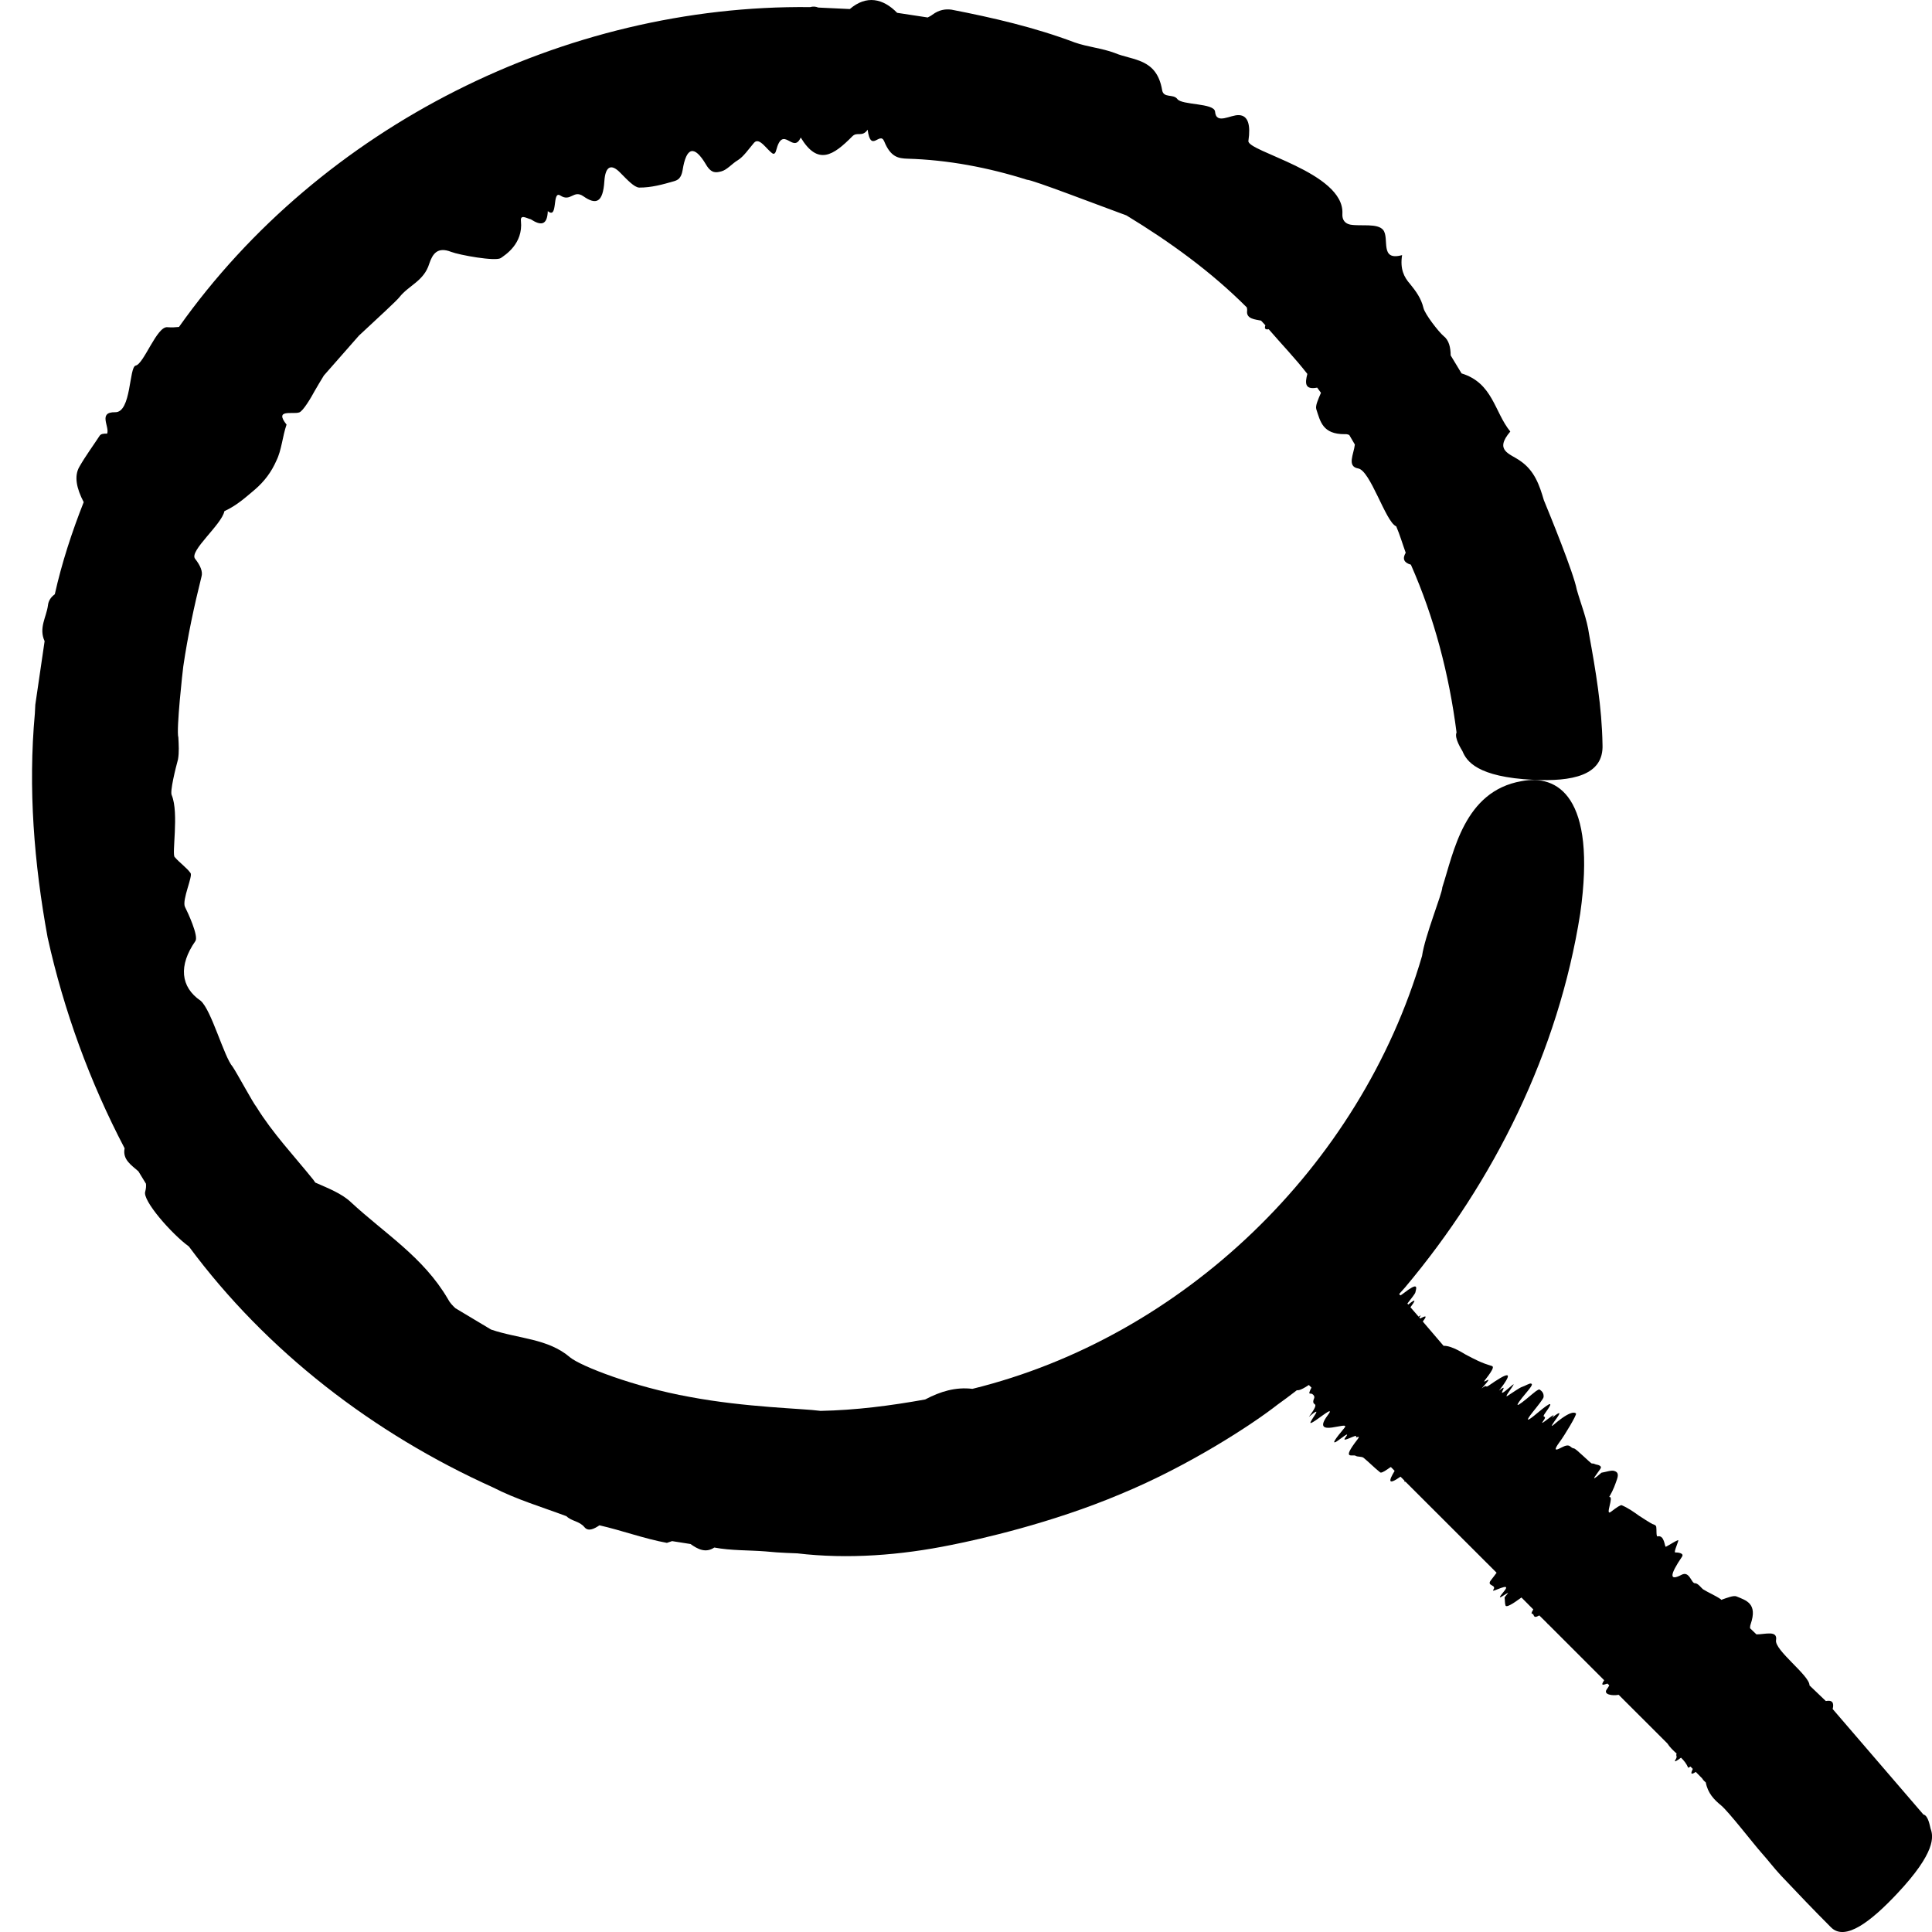
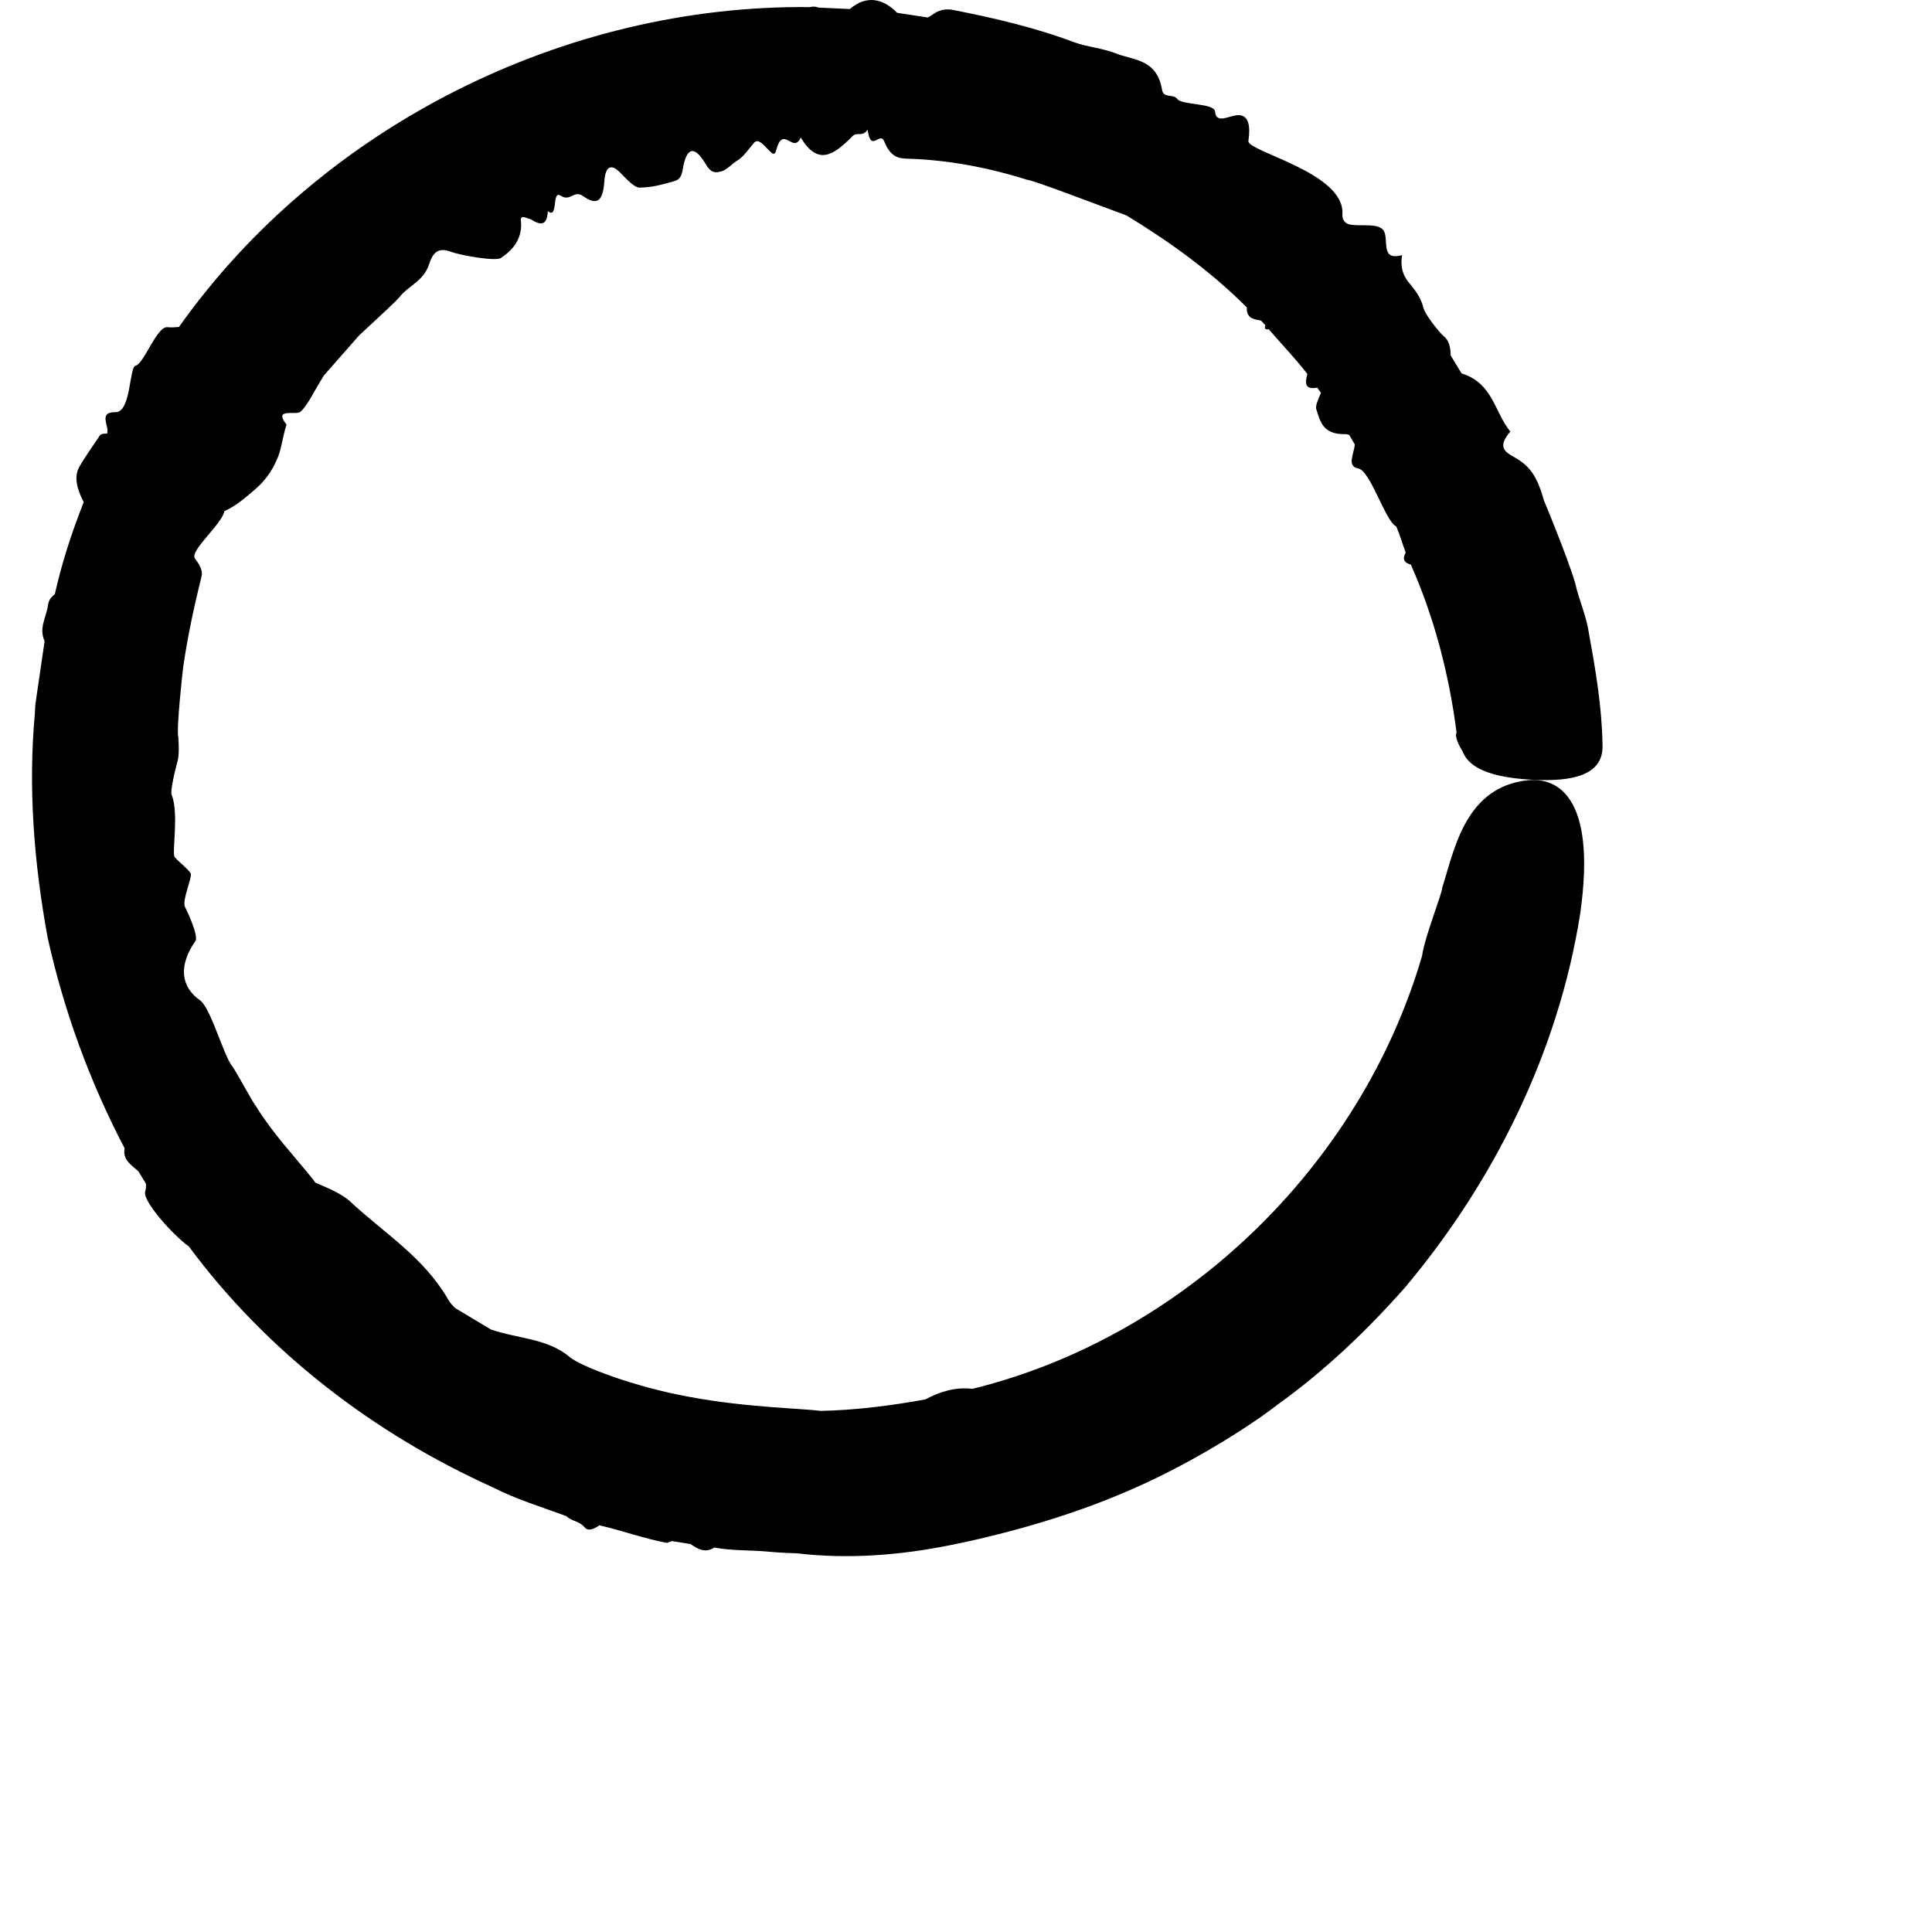
<svg xmlns="http://www.w3.org/2000/svg" width="22" height="22" viewBox="0 0 22 22" fill="none">
-   <path fill-rule="evenodd" clip-rule="evenodd" d="M18.248 8.477C18.241 8.054 18.171 7.637 18.095 7.222C18.071 7.047 18.003 6.883 17.955 6.714C17.919 6.523 17.646 5.855 17.58 5.695C17.531 5.528 17.475 5.358 17.308 5.246C17.195 5.165 17.011 5.133 17.198 4.914C17.016 4.691 17.001 4.362 16.643 4.252L16.519 4.047C16.518 3.957 16.501 3.875 16.438 3.826C16.385 3.782 16.225 3.578 16.209 3.506C16.183 3.396 16.121 3.313 16.056 3.233C15.987 3.155 15.941 3.062 15.966 2.905C15.705 2.977 15.826 2.713 15.75 2.618C15.684 2.539 15.498 2.579 15.377 2.558C15.32 2.547 15.281 2.508 15.286 2.434C15.312 1.961 14.189 1.724 14.216 1.603C14.242 1.425 14.214 1.316 14.109 1.311C14.012 1.305 13.849 1.424 13.836 1.271C13.826 1.171 13.455 1.199 13.406 1.127C13.36 1.066 13.248 1.122 13.233 1.024C13.171 0.66 12.897 0.69 12.693 0.603C12.546 0.548 12.384 0.535 12.237 0.483C11.783 0.312 11.309 0.202 10.835 0.11C10.768 0.101 10.695 0.11 10.618 0.167C10.599 0.182 10.582 0.189 10.564 0.199L10.216 0.146C10.057 -0.017 9.867 -0.06 9.677 0.103L9.318 0.086C9.287 0.073 9.256 0.072 9.225 0.081C6.431 0.049 3.656 1.44 2.038 3.723C1.999 3.727 1.957 3.73 1.906 3.726C1.786 3.713 1.638 4.145 1.545 4.163C1.468 4.18 1.497 4.699 1.311 4.694C1.112 4.691 1.251 4.86 1.22 4.938C1.179 4.936 1.147 4.941 1.134 4.963C1.058 5.079 0.973 5.194 0.904 5.315C0.842 5.421 0.871 5.561 0.953 5.718C0.818 6.06 0.704 6.409 0.624 6.767C0.575 6.803 0.551 6.845 0.546 6.894C0.528 7.028 0.439 7.151 0.508 7.301L0.402 8.025L0.397 8.124C0.319 8.976 0.388 9.832 0.542 10.674C0.727 11.51 1.022 12.318 1.419 13.076C1.393 13.205 1.496 13.267 1.576 13.338L1.662 13.479C1.665 13.506 1.663 13.533 1.654 13.568C1.617 13.667 1.957 14.054 2.151 14.194C3.038 15.392 4.257 16.326 5.613 16.937C5.879 17.074 6.169 17.16 6.45 17.265C6.511 17.325 6.597 17.319 6.656 17.391C6.698 17.441 6.761 17.413 6.826 17.369C7.084 17.428 7.334 17.521 7.594 17.569C7.616 17.562 7.632 17.556 7.653 17.549L7.863 17.582C7.946 17.641 8.035 17.688 8.134 17.622C8.325 17.658 8.522 17.651 8.715 17.666C8.888 17.684 9.048 17.686 9.071 17.688H9.076C9.657 17.757 10.257 17.71 10.835 17.592C11.153 17.529 11.974 17.345 12.756 17.015C13.542 16.691 14.264 16.217 14.546 15.996C15.081 15.613 15.561 15.156 15.998 14.662C17.015 13.453 17.746 11.976 17.994 10.404C18.185 9.061 17.73 8.816 17.326 8.895C16.671 9.009 16.554 9.703 16.424 10.104C16.422 10.179 16.225 10.659 16.193 10.886C15.49 13.29 13.466 15.227 11.073 15.815C10.88 15.792 10.708 15.845 10.535 15.936C10.141 16.007 9.745 16.058 9.343 16.066L9.335 16.065C9.151 16.039 8.491 16.027 7.854 15.907C7.214 15.792 6.615 15.557 6.492 15.457C6.24 15.24 5.903 15.246 5.592 15.14L5.186 14.897C5.154 14.867 5.123 14.836 5.101 14.793C4.821 14.313 4.378 14.045 3.992 13.686C3.886 13.588 3.737 13.531 3.59 13.466C3.578 13.45 3.57 13.437 3.567 13.433C3.348 13.161 3.105 12.905 2.92 12.605C2.882 12.56 2.705 12.231 2.65 12.148C2.551 12.037 2.408 11.501 2.285 11.396C2.055 11.239 2.031 10.994 2.225 10.716C2.264 10.659 2.137 10.387 2.105 10.324C2.073 10.243 2.197 9.977 2.17 9.942C2.126 9.88 2.043 9.823 1.99 9.76C1.953 9.735 2.04 9.259 1.956 9.056C1.932 9.015 2.001 8.742 2.027 8.647C2.041 8.565 2.035 8.481 2.031 8.398C2.005 8.313 2.081 7.631 2.087 7.589C2.137 7.247 2.21 6.904 2.295 6.564C2.31 6.51 2.284 6.442 2.221 6.362C2.153 6.273 2.526 5.973 2.555 5.821C2.703 5.752 2.799 5.661 2.901 5.576C3.012 5.481 3.092 5.372 3.147 5.246C3.207 5.126 3.216 4.971 3.263 4.835C3.118 4.652 3.335 4.722 3.408 4.696C3.453 4.68 3.544 4.525 3.582 4.454C3.617 4.393 3.65 4.338 3.688 4.276C3.702 4.26 3.892 4.044 4.087 3.822C4.302 3.622 4.524 3.418 4.549 3.383C4.655 3.249 4.828 3.2 4.888 3.003C4.926 2.89 4.982 2.807 5.137 2.868C5.234 2.905 5.64 2.978 5.702 2.939C5.75 2.905 5.959 2.777 5.932 2.517C5.923 2.436 5.997 2.486 6.044 2.497C6.157 2.57 6.231 2.57 6.238 2.404C6.358 2.503 6.283 2.166 6.38 2.226C6.499 2.305 6.53 2.156 6.643 2.235C6.785 2.334 6.866 2.312 6.882 2.063C6.893 1.894 6.959 1.858 7.065 1.969C7.144 2.049 7.222 2.133 7.278 2.136C7.419 2.137 7.548 2.1 7.677 2.063C7.716 2.051 7.757 2.033 7.773 1.937C7.815 1.674 7.905 1.647 8.039 1.873C8.103 1.983 8.16 1.964 8.212 1.952C8.278 1.936 8.337 1.862 8.402 1.824C8.466 1.785 8.524 1.699 8.587 1.625C8.648 1.558 8.73 1.704 8.798 1.748C8.812 1.756 8.829 1.75 8.838 1.713C8.917 1.41 9.03 1.761 9.118 1.566C9.314 1.89 9.49 1.77 9.706 1.552C9.762 1.496 9.817 1.566 9.88 1.477C9.916 1.747 10.018 1.492 10.068 1.608C10.142 1.792 10.232 1.803 10.332 1.807C10.792 1.82 11.252 1.907 11.695 2.047C11.757 2.047 12.522 2.342 12.827 2.453C13.319 2.752 13.791 3.093 14.198 3.501C14.2 3.514 14.203 3.528 14.201 3.539C14.189 3.632 14.292 3.637 14.36 3.651L14.409 3.704C14.394 3.747 14.413 3.755 14.447 3.749C14.594 3.92 14.75 4.081 14.887 4.258C14.86 4.362 14.856 4.441 14.999 4.414L15.042 4.473C15.011 4.546 14.976 4.62 14.989 4.66C15.035 4.8 15.061 4.946 15.314 4.944C15.337 4.942 15.35 4.948 15.364 4.953L15.428 5.062C15.416 5.171 15.335 5.31 15.464 5.334C15.603 5.352 15.777 5.939 15.896 5.992L15.899 5.993C15.941 6.091 15.971 6.195 16.007 6.294C15.966 6.364 15.988 6.408 16.066 6.43C16.332 7.032 16.501 7.678 16.586 8.341C16.557 8.404 16.644 8.536 16.654 8.555C16.699 8.664 16.817 8.849 17.463 8.88C17.892 8.9 18.265 8.836 18.248 8.477Z" fill="black" />
-   <path fill-rule="evenodd" clip-rule="evenodd" d="M14.137 15.426C14.188 15.476 14.244 15.522 14.3 15.568C14.322 15.586 14.355 15.596 14.381 15.614C14.408 15.631 14.538 15.675 14.552 15.704C14.565 15.733 14.586 15.755 14.674 15.708C14.736 15.675 14.857 15.582 14.684 15.781C14.775 15.762 14.696 15.91 14.904 15.771L14.934 15.801C14.913 15.841 14.898 15.874 14.922 15.869C14.941 15.866 14.977 15.894 14.964 15.923C14.945 15.967 14.957 15.981 14.972 15.991C14.988 16.001 14.978 16.036 14.904 16.134C15.09 15.978 14.914 16.181 14.922 16.202C14.93 16.22 15.065 16.109 15.121 16.077C15.148 16.062 15.154 16.07 15.118 16.117C14.913 16.393 15.39 16.163 15.309 16.26C15.209 16.38 15.165 16.442 15.211 16.42C15.253 16.397 15.393 16.275 15.318 16.373C15.268 16.438 15.457 16.323 15.443 16.358C15.43 16.388 15.505 16.329 15.457 16.392C15.271 16.632 15.403 16.557 15.436 16.577C15.459 16.592 15.505 16.583 15.527 16.6C15.592 16.653 15.649 16.713 15.716 16.766C15.725 16.773 15.748 16.767 15.805 16.727C15.818 16.717 15.826 16.712 15.838 16.705L15.881 16.749C15.812 16.863 15.801 16.918 15.948 16.815L15.993 16.86C15.99 16.872 15.993 16.875 16.004 16.872L17.042 17.909C17.025 17.932 17.006 17.958 16.979 17.992C16.919 18.065 17.05 18.041 17.004 18.104C16.969 18.151 17.235 17.992 17.123 18.125C17.007 18.264 17.159 18.133 17.173 18.14C17.149 18.168 17.131 18.19 17.133 18.194C17.138 18.223 17.135 18.259 17.144 18.283C17.153 18.305 17.215 18.272 17.325 18.191L17.46 18.327C17.439 18.361 17.435 18.375 17.447 18.376C17.476 18.379 17.45 18.44 17.528 18.395L17.619 18.485C17.621 18.491 17.626 18.495 17.632 18.498L18.267 19.133C18.216 19.208 18.269 19.181 18.304 19.171L18.325 19.191C18.32 19.203 18.311 19.216 18.296 19.238C18.254 19.296 18.361 19.313 18.432 19.299L18.986 19.852C19.015 19.897 19.053 19.933 19.092 19.968C19.078 20.001 19.108 19.992 19.078 20.04C19.058 20.074 19.095 20.05 19.142 20.015C19.176 20.048 19.204 20.083 19.224 20.13C19.234 20.124 19.241 20.122 19.25 20.116L19.276 20.143C19.256 20.186 19.244 20.221 19.31 20.177L19.382 20.25C19.397 20.277 19.421 20.293 19.424 20.297C19.447 20.419 19.518 20.493 19.598 20.558C19.686 20.631 19.975 21.006 20.058 21.098C20.134 21.183 20.203 21.275 20.281 21.358C20.468 21.556 20.657 21.754 20.85 21.947C21.013 22.11 21.31 21.875 21.603 21.563C22.045 21.093 22.017 20.913 21.984 20.823C21.978 20.807 21.96 20.673 21.902 20.662L20.869 19.461C20.887 19.387 20.863 19.356 20.791 19.37L20.605 19.192C20.605 19.191 20.605 19.19 20.605 19.19C20.605 19.078 20.204 18.79 20.224 18.677C20.244 18.56 20.097 18.612 20.001 18.611L19.928 18.541C19.929 18.526 19.928 18.515 19.935 18.495C20.016 18.259 19.886 18.225 19.772 18.178C19.74 18.166 19.669 18.193 19.6 18.218C19.598 18.215 19.596 18.213 19.595 18.211C19.533 18.168 19.458 18.138 19.392 18.097C19.381 18.091 19.334 18.026 19.302 18.029C19.258 18.031 19.24 17.885 19.149 17.932C19.007 18.007 19.011 17.936 19.153 17.727C19.182 17.684 19.1 17.677 19.077 17.678C19.051 17.68 19.128 17.53 19.107 17.538C19.072 17.551 19.01 17.593 18.97 17.613C18.954 17.621 18.957 17.475 18.874 17.495C18.858 17.5 18.865 17.41 18.86 17.386C18.855 17.365 18.834 17.361 18.816 17.354C18.798 17.347 18.671 17.265 18.664 17.26C18.603 17.216 18.541 17.172 18.466 17.14C18.455 17.136 18.413 17.161 18.344 17.215C18.27 17.27 18.385 17.032 18.324 17.047C18.377 16.956 18.392 16.903 18.413 16.845C18.436 16.779 18.414 16.76 18.382 16.75C18.352 16.738 18.286 16.762 18.236 16.77C18.066 16.92 18.207 16.759 18.228 16.718C18.24 16.693 18.199 16.68 18.177 16.677C18.159 16.673 18.15 16.663 18.127 16.665C18.114 16.666 17.946 16.494 17.922 16.493C17.875 16.489 17.886 16.427 17.779 16.484C17.715 16.518 17.681 16.526 17.764 16.414C17.813 16.349 17.958 16.109 17.946 16.096C17.938 16.086 17.893 16.052 17.699 16.218C17.64 16.268 17.688 16.206 17.704 16.18C17.773 16.088 17.786 16.054 17.671 16.146C17.76 16.036 17.514 16.261 17.569 16.187C17.637 16.093 17.534 16.172 17.602 16.081C17.686 15.965 17.677 15.947 17.503 16.093C17.382 16.195 17.369 16.187 17.45 16.084C17.511 16.008 17.575 15.928 17.577 15.909C17.581 15.863 17.559 15.843 17.535 15.825C17.528 15.819 17.516 15.817 17.444 15.878C17.25 16.043 17.227 16.041 17.385 15.853C17.462 15.762 17.446 15.76 17.434 15.755C17.42 15.748 17.364 15.783 17.334 15.792C17.304 15.801 17.231 15.854 17.171 15.892C17.117 15.929 17.212 15.811 17.235 15.768C17.24 15.76 17.232 15.762 17.206 15.785C16.981 15.982 17.218 15.715 17.069 15.836C17.269 15.578 17.144 15.645 16.954 15.777C16.905 15.811 16.944 15.754 16.871 15.811C17.054 15.61 16.847 15.793 16.916 15.707C17.022 15.571 17.006 15.559 16.983 15.553C16.873 15.522 16.783 15.474 16.692 15.426C16.68 15.421 16.534 15.321 16.438 15.325L16.202 15.049C16.206 15.041 16.211 15.034 16.217 15.027C16.262 14.965 16.205 14.998 16.172 15.014L16.162 15.002C16.188 14.972 16.178 14.975 16.154 14.993L16.061 14.886C16.113 14.816 16.138 14.773 16.036 14.855L16.026 14.844C16.068 14.79 16.114 14.732 16.117 14.717C16.13 14.661 16.157 14.591 15.978 14.73C15.963 14.742 15.955 14.746 15.946 14.751L15.929 14.731C15.964 14.671 16.052 14.558 15.97 14.615C15.891 14.669 15.857 14.523 15.787 14.564L15.742 14.513C15.778 14.461 15.767 14.458 15.713 14.497L15.336 14.288C15.35 14.256 15.273 14.293 15.266 14.296C15.22 14.308 15.117 14.357 14.657 14.81C14.352 15.109 14.094 15.383 14.137 15.426Z" fill="black" />
+   <path fill-rule="evenodd" clip-rule="evenodd" d="M18.248 8.477C18.241 8.054 18.171 7.637 18.095 7.222C18.071 7.047 18.003 6.883 17.955 6.714C17.919 6.523 17.646 5.855 17.58 5.695C17.531 5.528 17.475 5.358 17.308 5.246C17.195 5.165 17.011 5.133 17.198 4.914C17.016 4.691 17.001 4.362 16.643 4.252L16.519 4.047C16.518 3.957 16.501 3.875 16.438 3.826C16.385 3.782 16.225 3.578 16.209 3.506C16.183 3.396 16.121 3.313 16.056 3.233C15.987 3.155 15.941 3.062 15.966 2.905C15.705 2.977 15.826 2.713 15.75 2.618C15.684 2.539 15.498 2.579 15.377 2.558C15.32 2.547 15.281 2.508 15.286 2.434C15.312 1.961 14.189 1.724 14.216 1.603C14.242 1.425 14.214 1.316 14.109 1.311C14.012 1.305 13.849 1.424 13.836 1.271C13.826 1.171 13.455 1.199 13.406 1.127C13.36 1.066 13.248 1.122 13.233 1.024C13.171 0.66 12.897 0.69 12.693 0.603C12.546 0.548 12.384 0.535 12.237 0.483C11.783 0.312 11.309 0.202 10.835 0.11C10.768 0.101 10.695 0.11 10.618 0.167C10.599 0.182 10.582 0.189 10.564 0.199L10.216 0.146C10.057 -0.017 9.867 -0.06 9.677 0.103L9.318 0.086C9.287 0.073 9.256 0.072 9.225 0.081C6.431 0.049 3.656 1.44 2.038 3.723C1.999 3.727 1.957 3.73 1.906 3.726C1.786 3.713 1.638 4.145 1.545 4.163C1.468 4.18 1.497 4.699 1.311 4.694C1.112 4.691 1.251 4.86 1.22 4.938C1.179 4.936 1.147 4.941 1.134 4.963C1.058 5.079 0.973 5.194 0.904 5.315C0.842 5.421 0.871 5.561 0.953 5.718C0.818 6.06 0.704 6.409 0.624 6.767C0.575 6.803 0.551 6.845 0.546 6.894C0.528 7.028 0.439 7.151 0.508 7.301L0.402 8.025L0.397 8.124C0.319 8.976 0.388 9.832 0.542 10.674C0.727 11.51 1.022 12.318 1.419 13.076C1.393 13.205 1.496 13.267 1.576 13.338L1.662 13.479C1.665 13.506 1.663 13.533 1.654 13.568C1.617 13.667 1.957 14.054 2.151 14.194C3.038 15.392 4.257 16.326 5.613 16.937C5.879 17.074 6.169 17.16 6.45 17.265C6.511 17.325 6.597 17.319 6.656 17.391C6.698 17.441 6.761 17.413 6.826 17.369C7.084 17.428 7.334 17.521 7.594 17.569C7.616 17.562 7.632 17.556 7.653 17.549L7.863 17.582C7.946 17.641 8.035 17.688 8.134 17.622C8.325 17.658 8.522 17.651 8.715 17.666C8.888 17.684 9.048 17.686 9.071 17.688H9.076C9.657 17.757 10.257 17.71 10.835 17.592C11.153 17.529 11.974 17.345 12.756 17.015C13.542 16.691 14.264 16.217 14.546 15.996C15.081 15.613 15.561 15.156 15.998 14.662C17.015 13.453 17.746 11.976 17.994 10.404C18.185 9.061 17.73 8.816 17.326 8.895C16.671 9.009 16.554 9.703 16.424 10.104C16.422 10.179 16.225 10.659 16.193 10.886C15.49 13.29 13.466 15.227 11.073 15.815C10.88 15.792 10.708 15.845 10.535 15.936C10.141 16.007 9.745 16.058 9.343 16.066L9.335 16.065C9.151 16.039 8.491 16.027 7.854 15.907C7.214 15.792 6.615 15.557 6.492 15.457C6.24 15.24 5.903 15.246 5.592 15.14L5.186 14.897C5.154 14.867 5.123 14.836 5.101 14.793C4.821 14.313 4.378 14.045 3.992 13.686C3.886 13.588 3.737 13.531 3.59 13.466C3.578 13.45 3.57 13.437 3.567 13.433C3.348 13.161 3.105 12.905 2.92 12.605C2.882 12.56 2.705 12.231 2.65 12.148C2.551 12.037 2.408 11.501 2.285 11.396C2.055 11.239 2.031 10.994 2.225 10.716C2.264 10.659 2.137 10.387 2.105 10.324C2.073 10.243 2.197 9.977 2.17 9.942C2.126 9.88 2.043 9.823 1.99 9.76C1.953 9.735 2.04 9.259 1.956 9.056C1.932 9.015 2.001 8.742 2.027 8.647C2.041 8.565 2.035 8.481 2.031 8.398C2.005 8.313 2.081 7.631 2.087 7.589C2.137 7.247 2.21 6.904 2.295 6.564C2.31 6.51 2.284 6.442 2.221 6.362C2.153 6.273 2.526 5.973 2.555 5.821C2.703 5.752 2.799 5.661 2.901 5.576C3.012 5.481 3.092 5.372 3.147 5.246C3.207 5.126 3.216 4.971 3.263 4.835C3.118 4.652 3.335 4.722 3.408 4.696C3.453 4.68 3.544 4.525 3.582 4.454C3.617 4.393 3.65 4.338 3.688 4.276C3.702 4.26 3.892 4.044 4.087 3.822C4.302 3.622 4.524 3.418 4.549 3.383C4.655 3.249 4.828 3.2 4.888 3.003C4.926 2.89 4.982 2.807 5.137 2.868C5.234 2.905 5.64 2.978 5.702 2.939C5.75 2.905 5.959 2.777 5.932 2.517C5.923 2.436 5.997 2.486 6.044 2.497C6.157 2.57 6.231 2.57 6.238 2.404C6.358 2.503 6.283 2.166 6.38 2.226C6.499 2.305 6.53 2.156 6.643 2.235C6.785 2.334 6.866 2.312 6.882 2.063C6.893 1.894 6.959 1.858 7.065 1.969C7.144 2.049 7.222 2.133 7.278 2.136C7.419 2.137 7.548 2.1 7.677 2.063C7.716 2.051 7.757 2.033 7.773 1.937C7.815 1.674 7.905 1.647 8.039 1.873C8.103 1.983 8.16 1.964 8.212 1.952C8.278 1.936 8.337 1.862 8.402 1.824C8.466 1.785 8.524 1.699 8.587 1.625C8.648 1.558 8.73 1.704 8.798 1.748C8.812 1.756 8.829 1.75 8.838 1.713C8.917 1.41 9.03 1.761 9.118 1.566C9.314 1.89 9.49 1.77 9.706 1.552C9.762 1.496 9.817 1.566 9.88 1.477C9.916 1.747 10.018 1.492 10.068 1.608C10.142 1.792 10.232 1.803 10.332 1.807C10.792 1.82 11.252 1.907 11.695 2.047C11.757 2.047 12.522 2.342 12.827 2.453C13.319 2.752 13.791 3.093 14.198 3.501C14.189 3.632 14.292 3.637 14.36 3.651L14.409 3.704C14.394 3.747 14.413 3.755 14.447 3.749C14.594 3.92 14.75 4.081 14.887 4.258C14.86 4.362 14.856 4.441 14.999 4.414L15.042 4.473C15.011 4.546 14.976 4.62 14.989 4.66C15.035 4.8 15.061 4.946 15.314 4.944C15.337 4.942 15.35 4.948 15.364 4.953L15.428 5.062C15.416 5.171 15.335 5.31 15.464 5.334C15.603 5.352 15.777 5.939 15.896 5.992L15.899 5.993C15.941 6.091 15.971 6.195 16.007 6.294C15.966 6.364 15.988 6.408 16.066 6.43C16.332 7.032 16.501 7.678 16.586 8.341C16.557 8.404 16.644 8.536 16.654 8.555C16.699 8.664 16.817 8.849 17.463 8.88C17.892 8.9 18.265 8.836 18.248 8.477Z" fill="black" />
</svg>